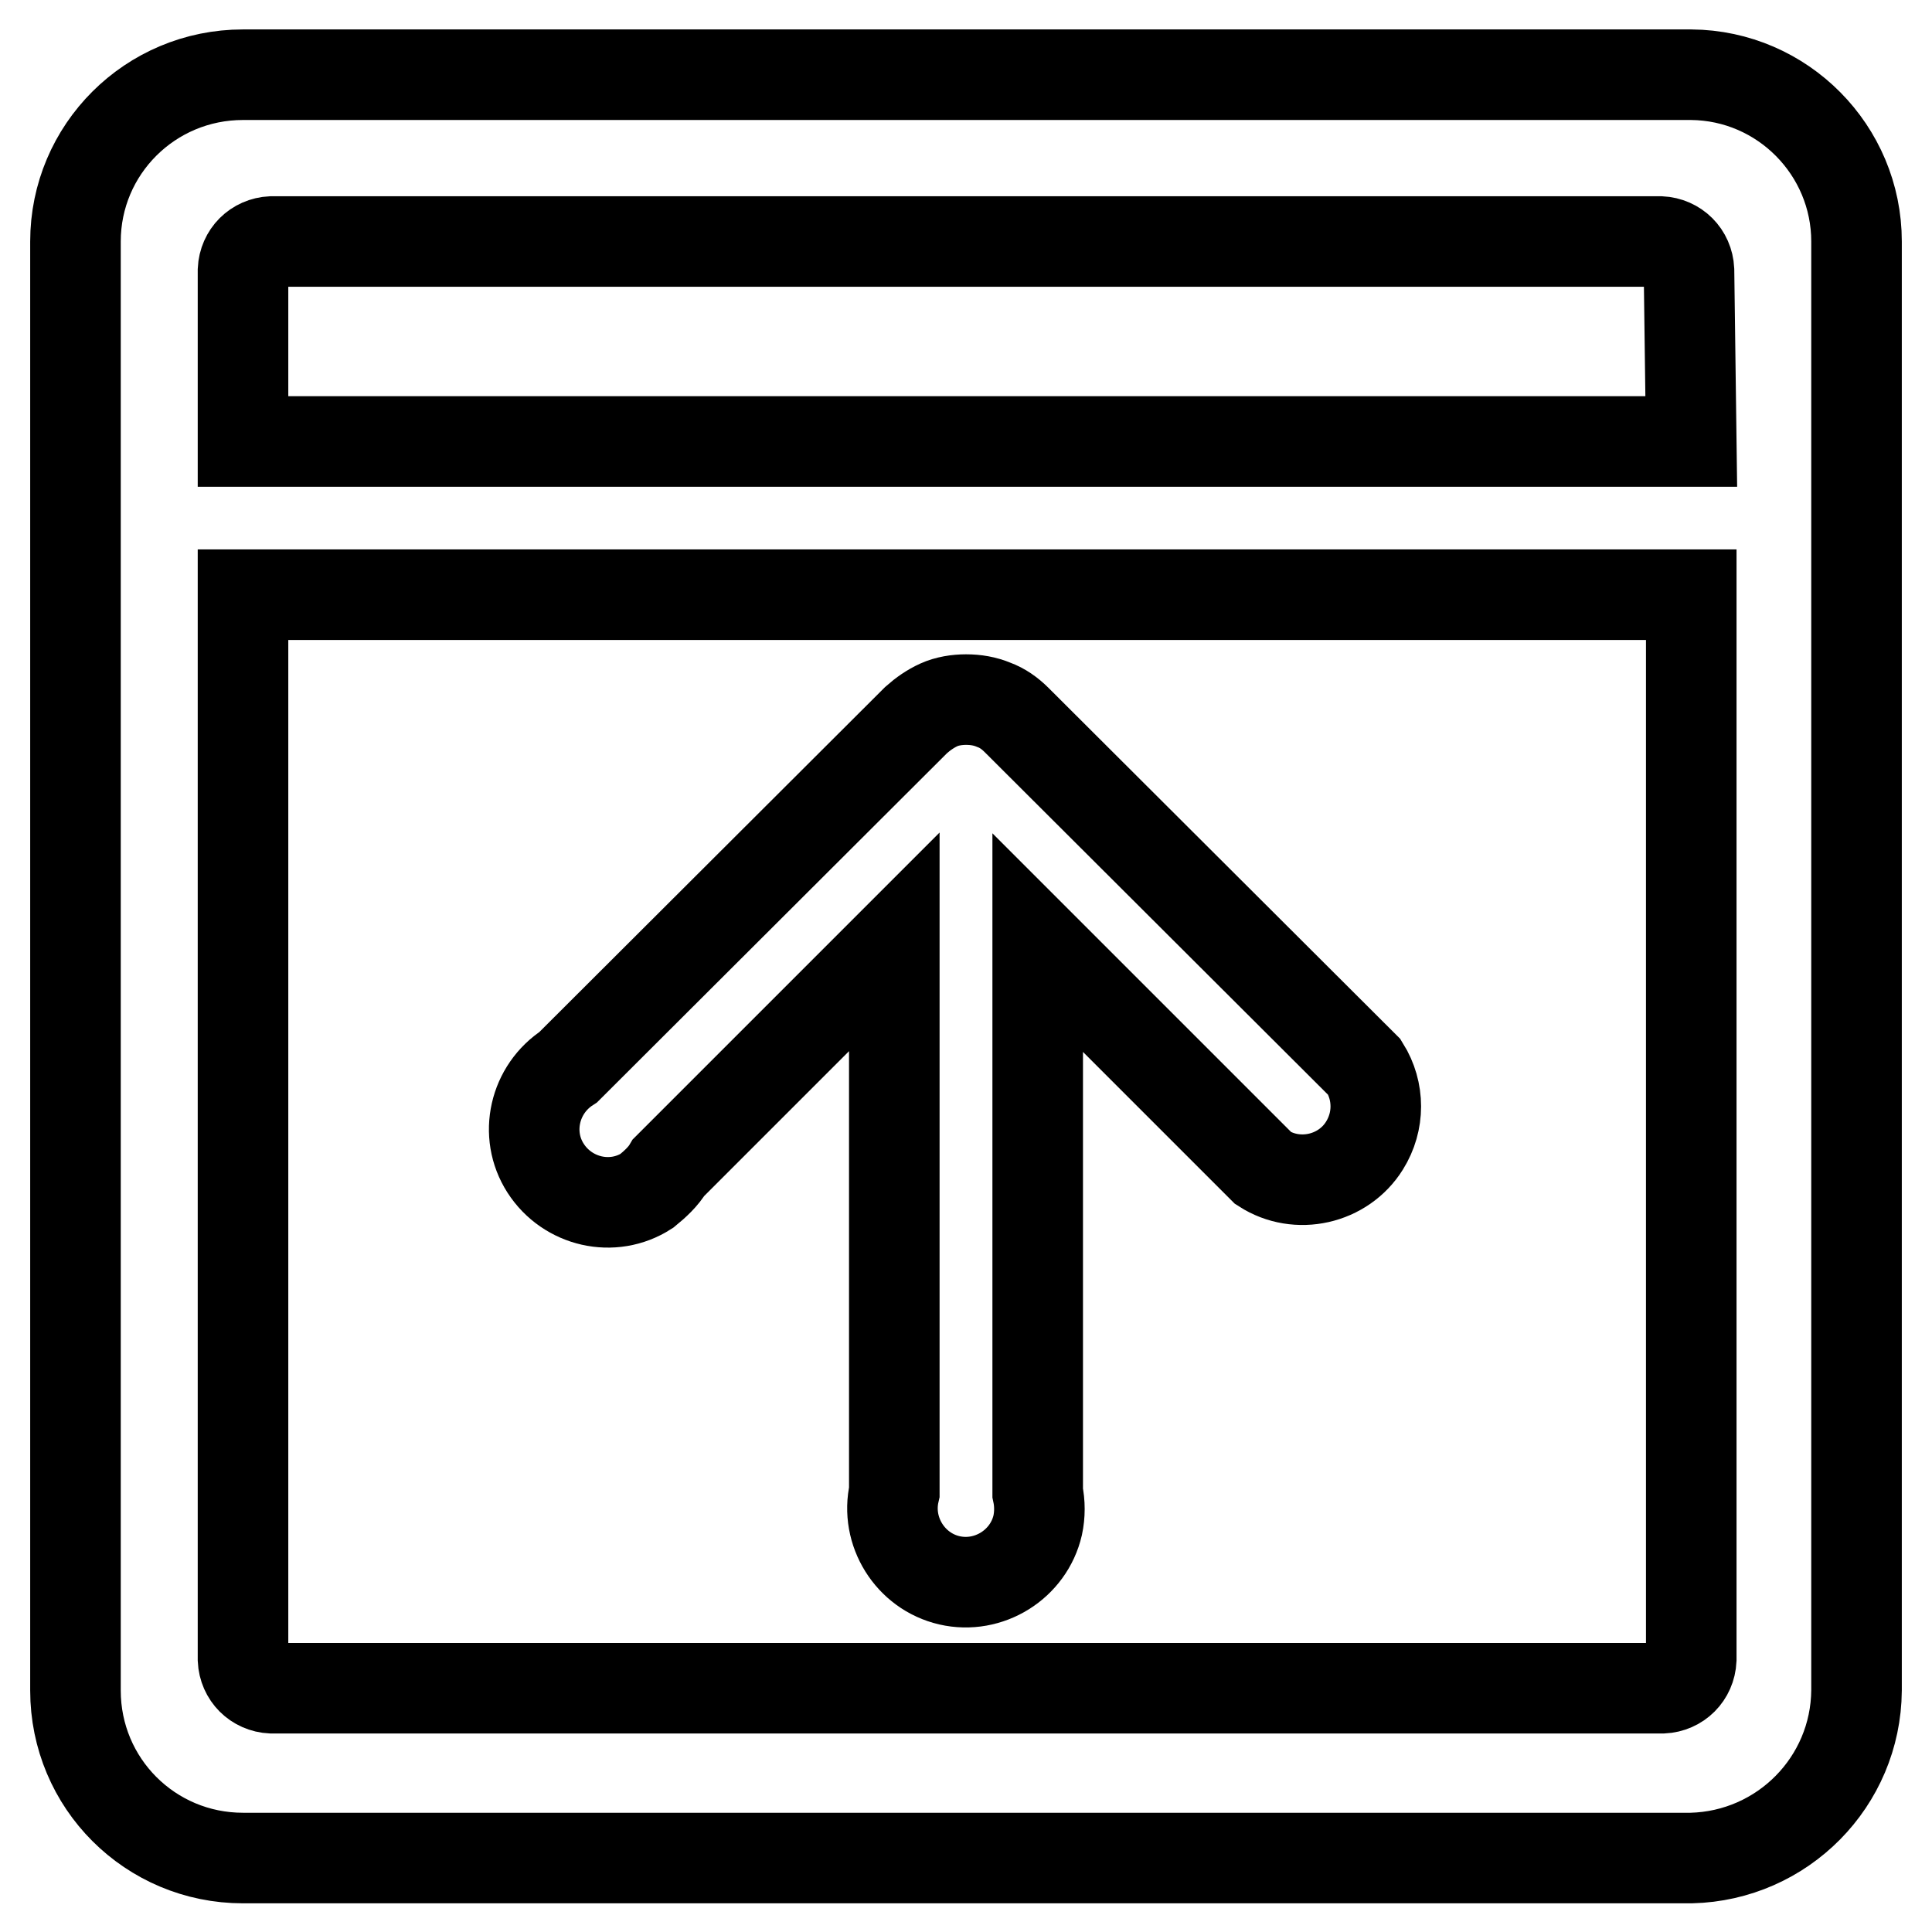
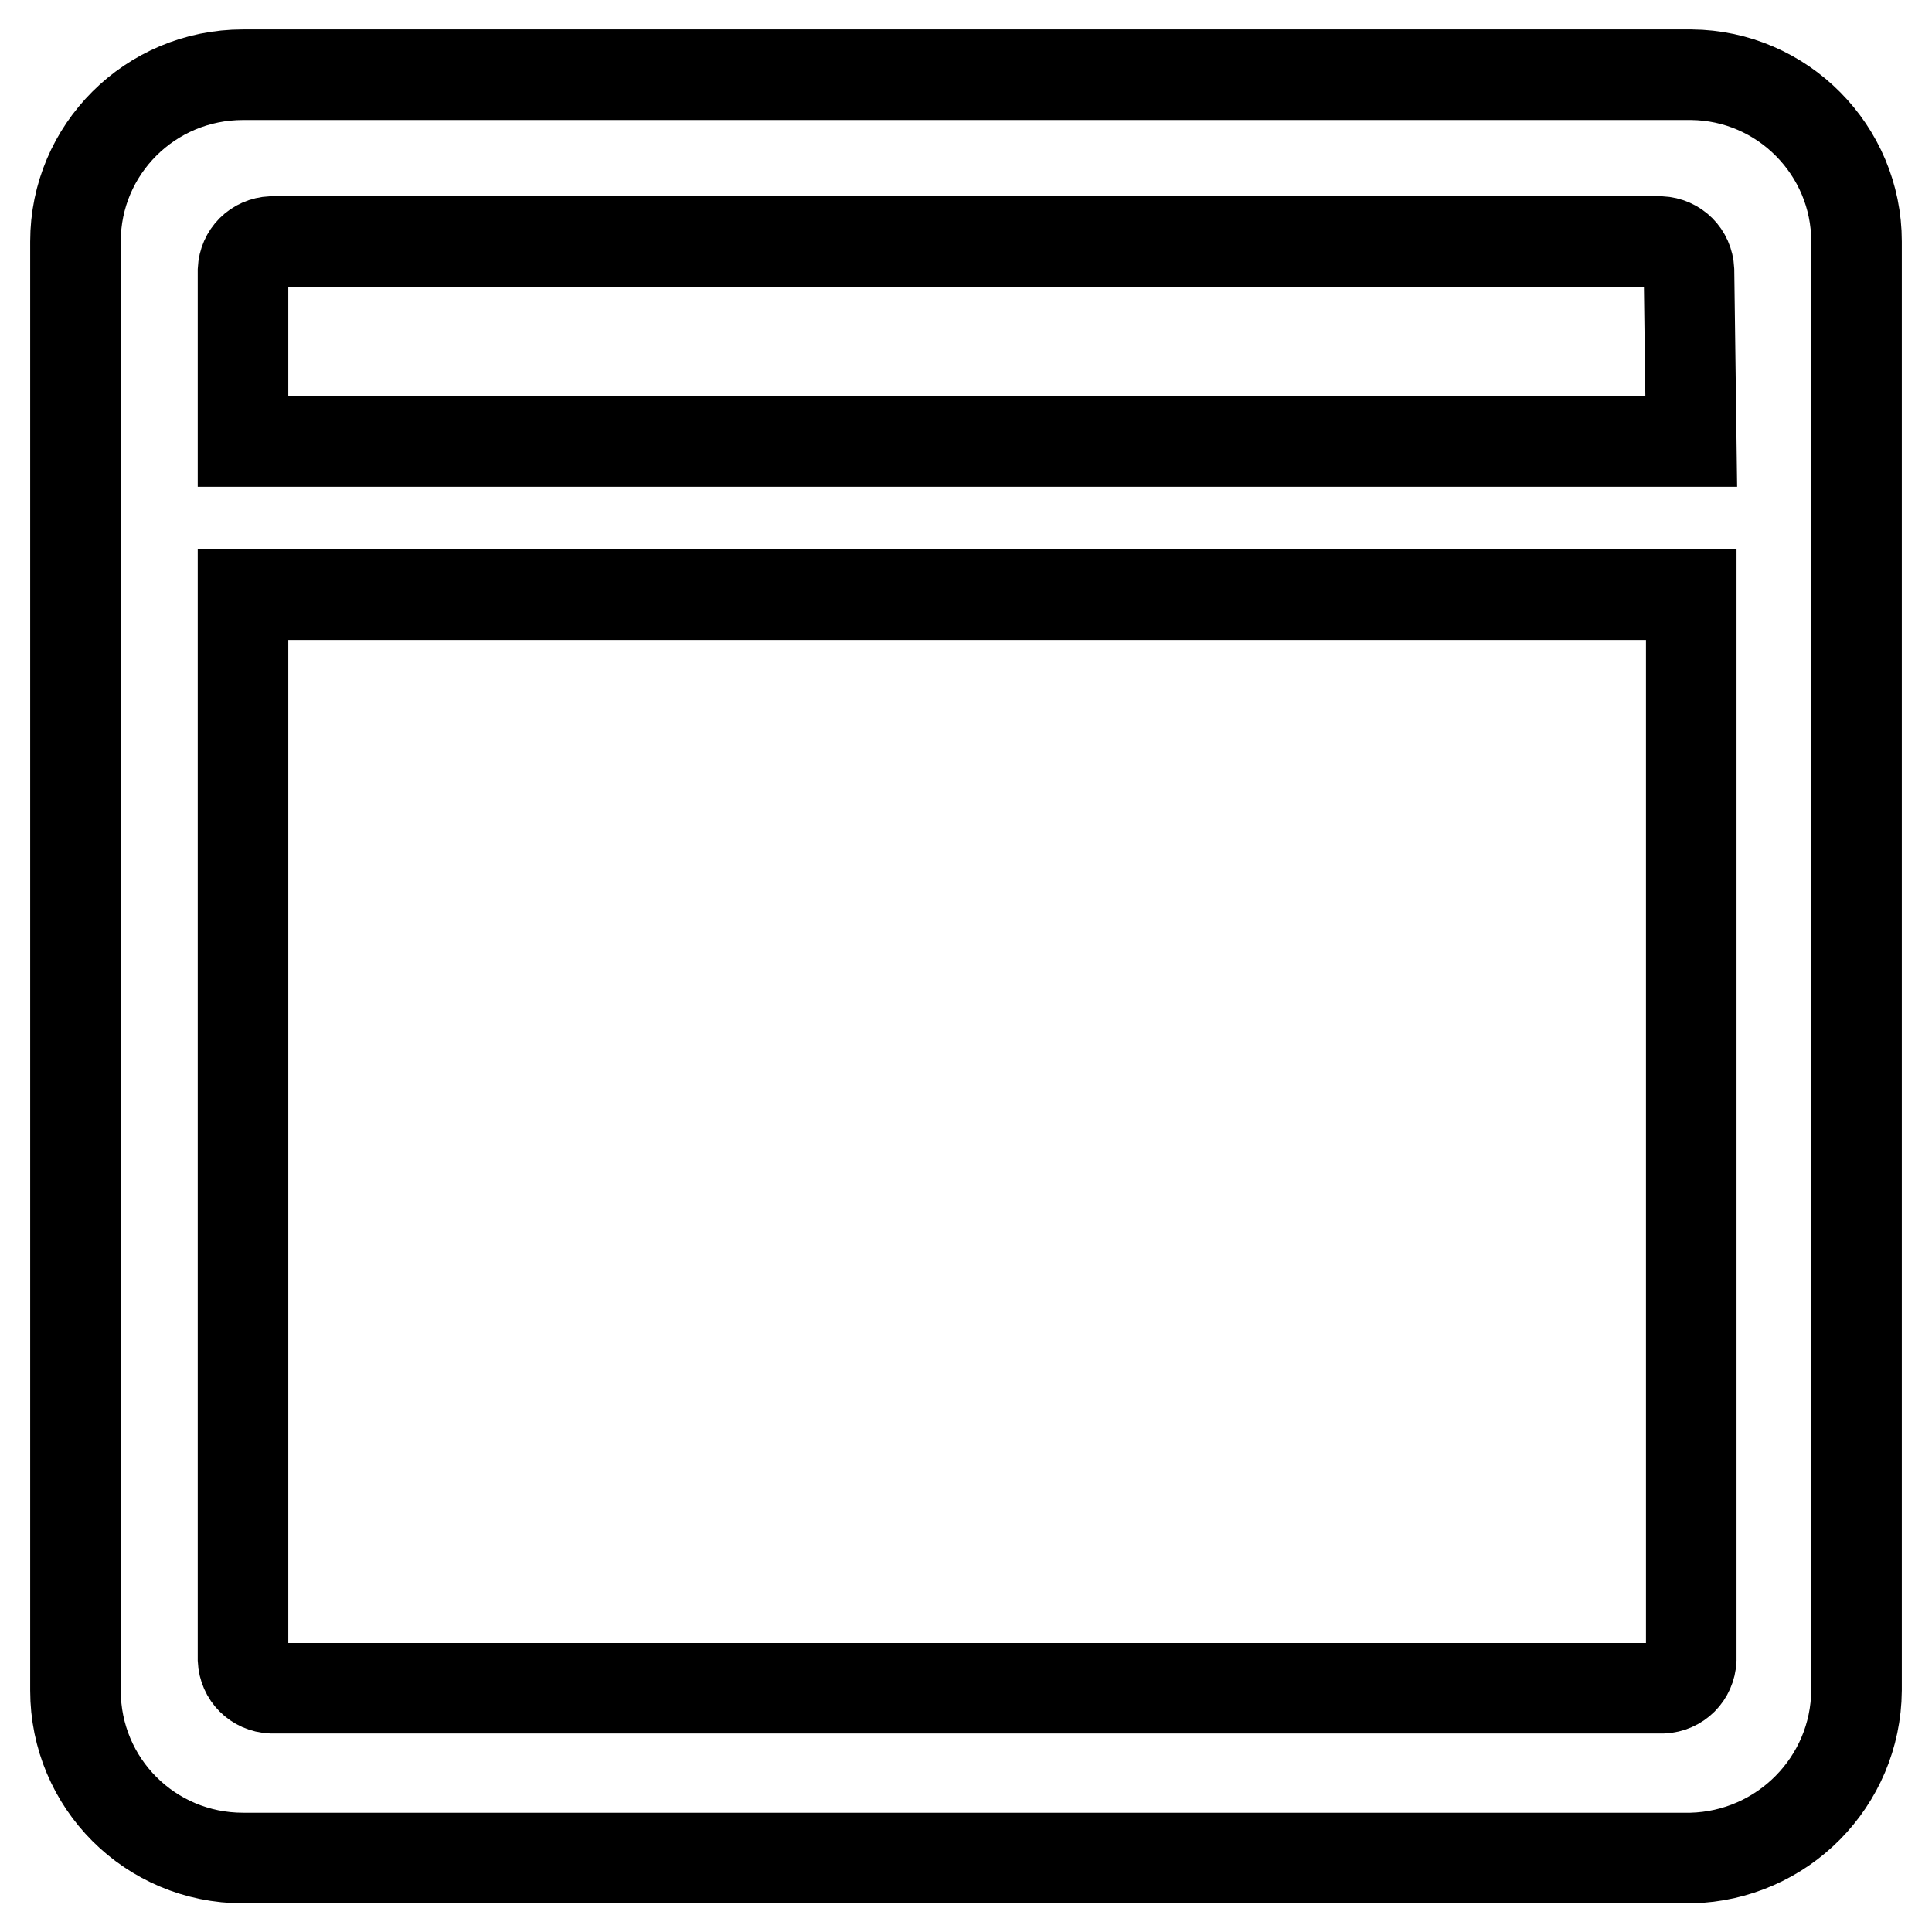
<svg xmlns="http://www.w3.org/2000/svg" version="1.1" x="0px" y="0px" viewBox="0 0 256 256" enable-background="new 0 0 256 256" xml:space="preserve">
  <g>
-     <path stroke-width="12" fill-opacity="0" stroke="#000000" d="M224.1,9.9H32.2C19.9,9.9,10,19.8,10,32V224c0,12.3,9.9,22.2,22.2,22.2h191.9c12.1-0.3,21.8-10.1,21.9-22.2 V32C246,19.9,236.2,10,224.1,9.9z M224.1,219.9c-0.1,2.1-1.7,3.7-3.8,3.8H36c-2.1-0.1-3.7-1.7-3.8-3.8V78.8h191.9V219.9z  M224.1,58.5H32.2V35.8c0.1-2.1,1.7-3.7,3.8-3.8h184c2.1,0.1,3.7,1.7,3.8,3.8L224.1,58.5z" />
-     <path stroke-width="12" fill-opacity="0" stroke="#000000" d="M88.6,154.7l29.9-29.9v72.9c-1.2,5.2,2.1,10.5,7.3,11.7c5.2,1.2,10.5-2.1,11.7-7.3c0.3-1.4,0.3-2.9,0-4.3 v-72.9l29.9,29.9c4.5,2.9,10.6,1.5,13.4-3c2-3.2,2-7.2,0-10.4l-46.1-46c-0.9-0.9-1.9-1.6-3-2c-1.2-0.5-2.4-0.7-3.7-0.7 c-1.2,0-2.5,0.2-3.6,0.7c-1.1,0.5-2.1,1.2-3,2l-46.1,46c-4.5,2.9-5.9,8.9-3,13.4c2.9,4.5,8.9,5.9,13.4,3 C86.8,156.9,87.9,155.9,88.6,154.7z" />
+     <path stroke-width="12" fill-opacity="0" stroke="#000000" d="M224.1,9.9H32.2C19.9,9.9,10,19.8,10,32V224c0,12.3,9.9,22.2,22.2,22.2h191.9c12.1-0.3,21.8-10.1,21.9-22.2 V32C246,19.9,236.2,10,224.1,9.9z M224.1,219.9c-0.1,2.1-1.7,3.7-3.8,3.8H36c-2.1-0.1-3.7-1.7-3.8-3.8V78.8h191.9V219.9z  M224.1,58.5H32.2V35.8c0.1-2.1,1.7-3.7,3.8-3.8h184c2.1,0.1,3.7,1.7,3.8,3.8z" />
  </g>
</svg>